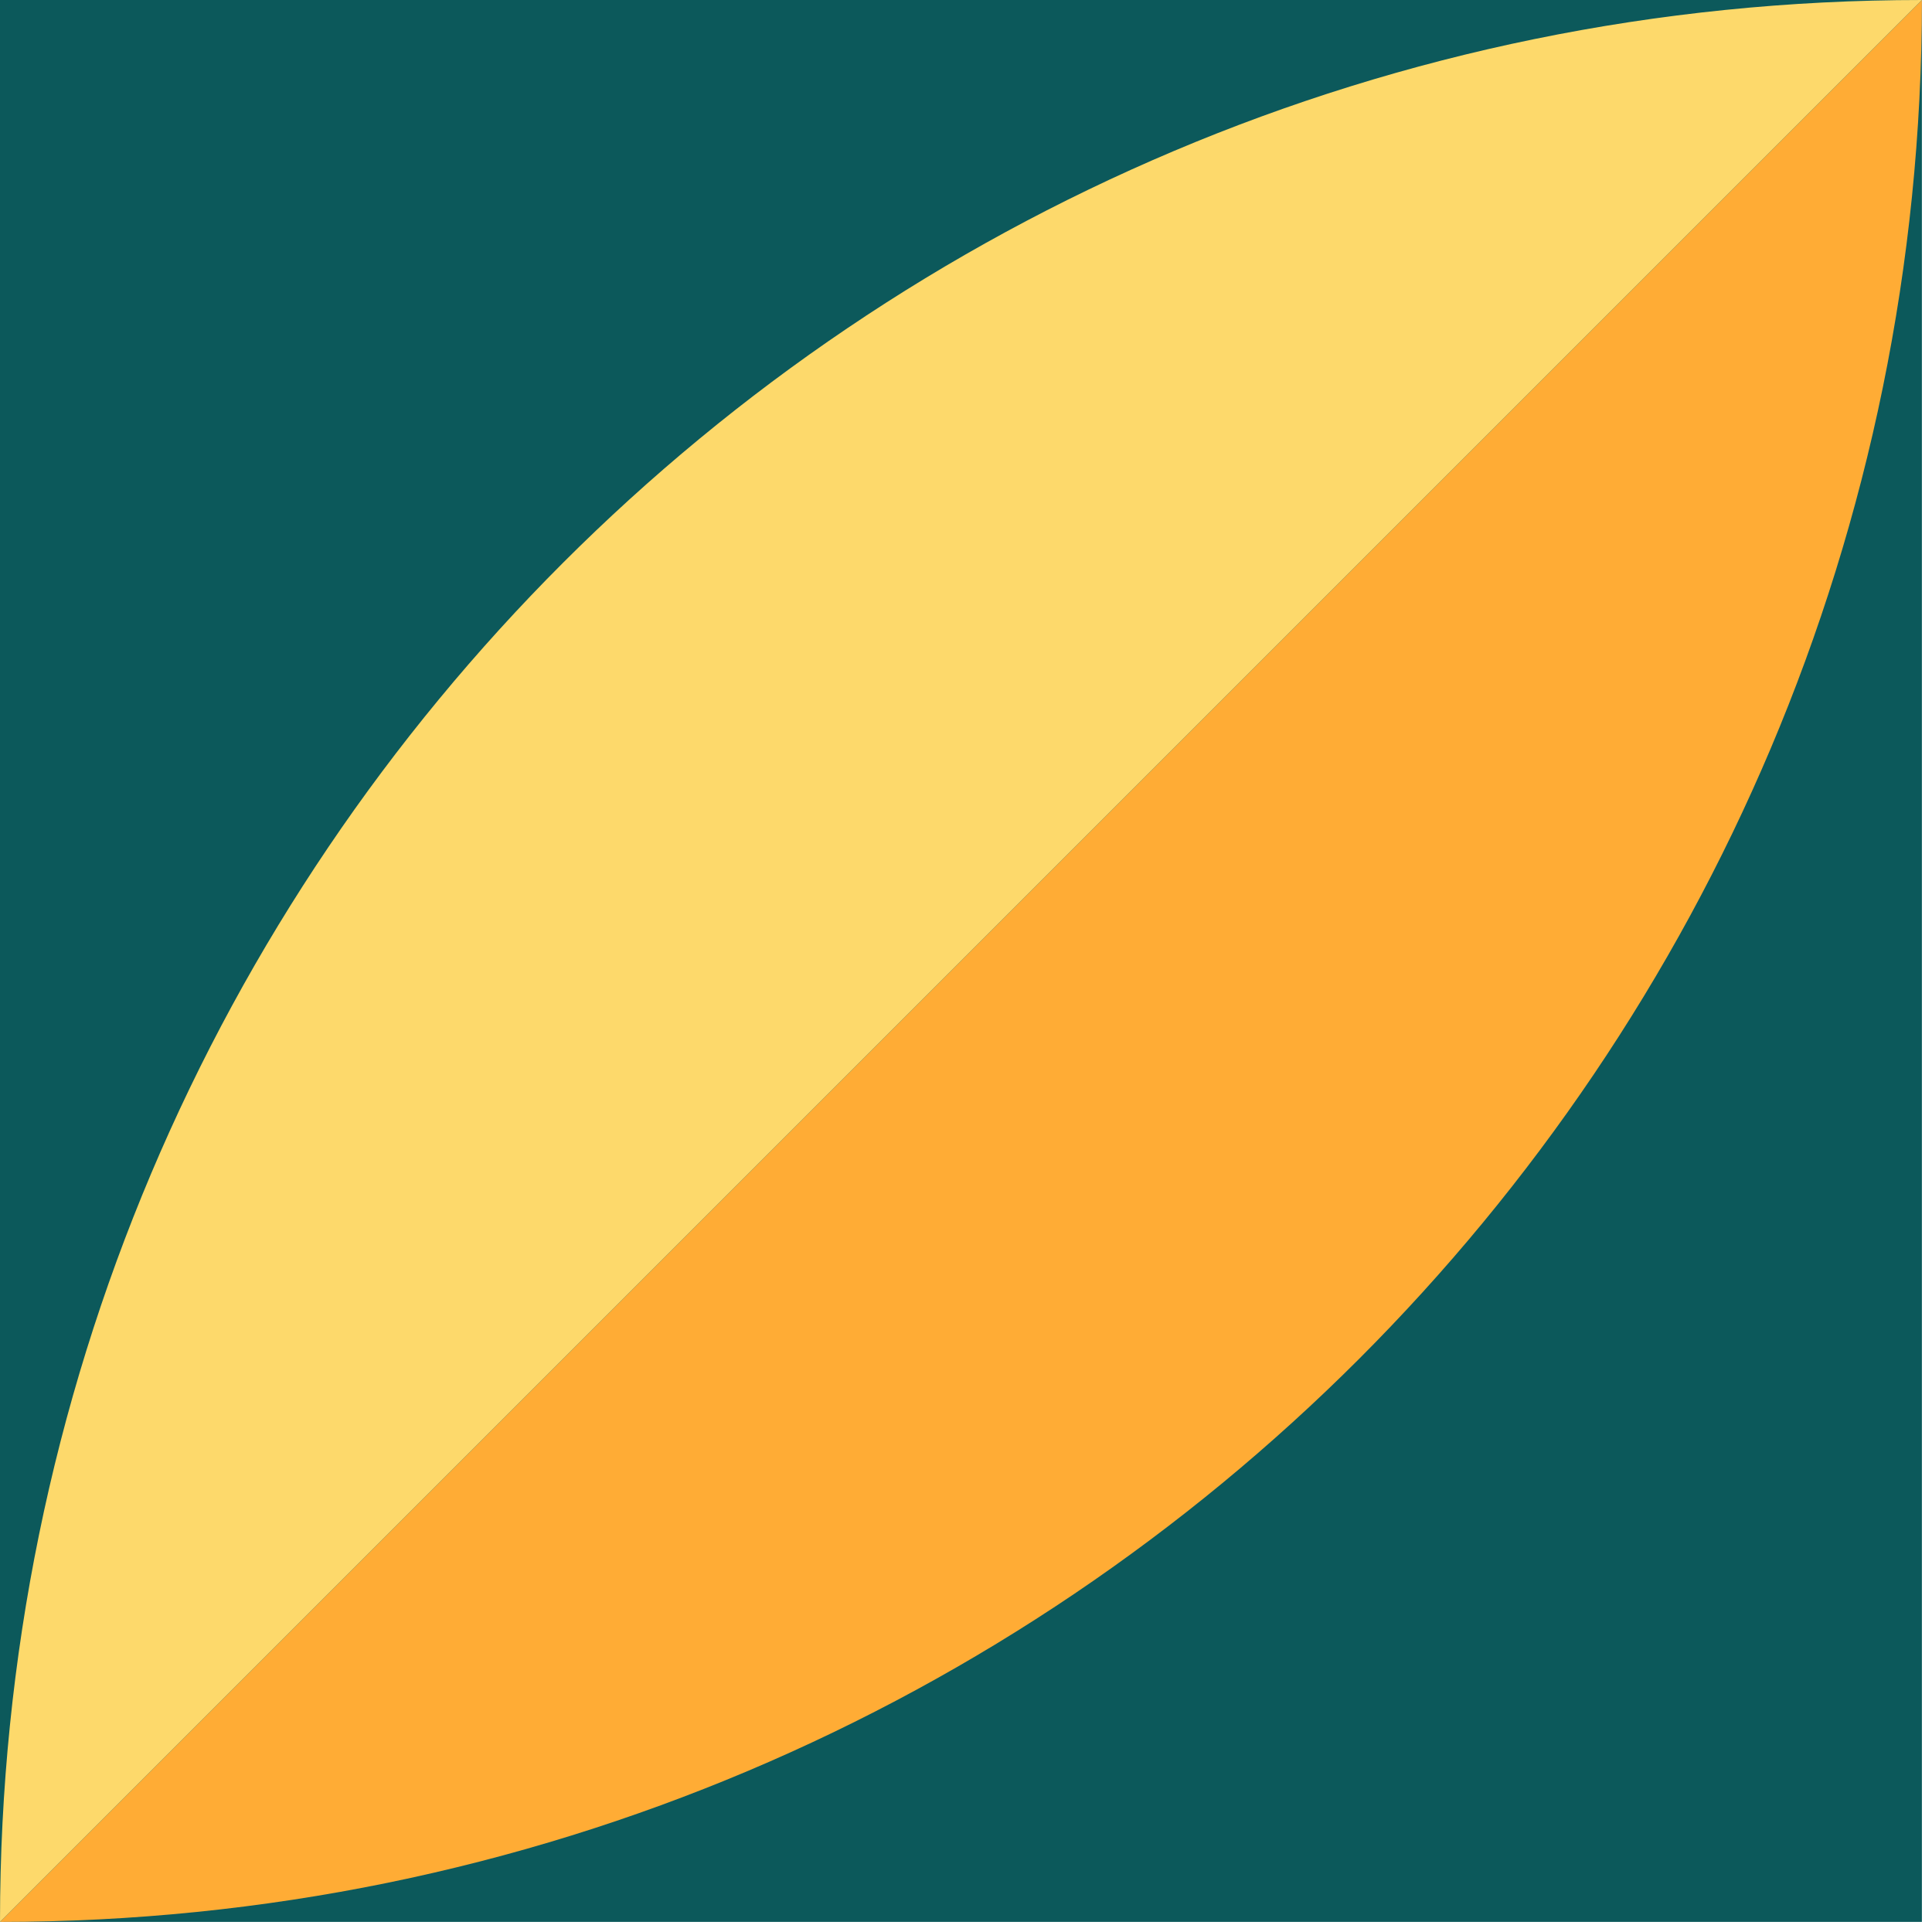
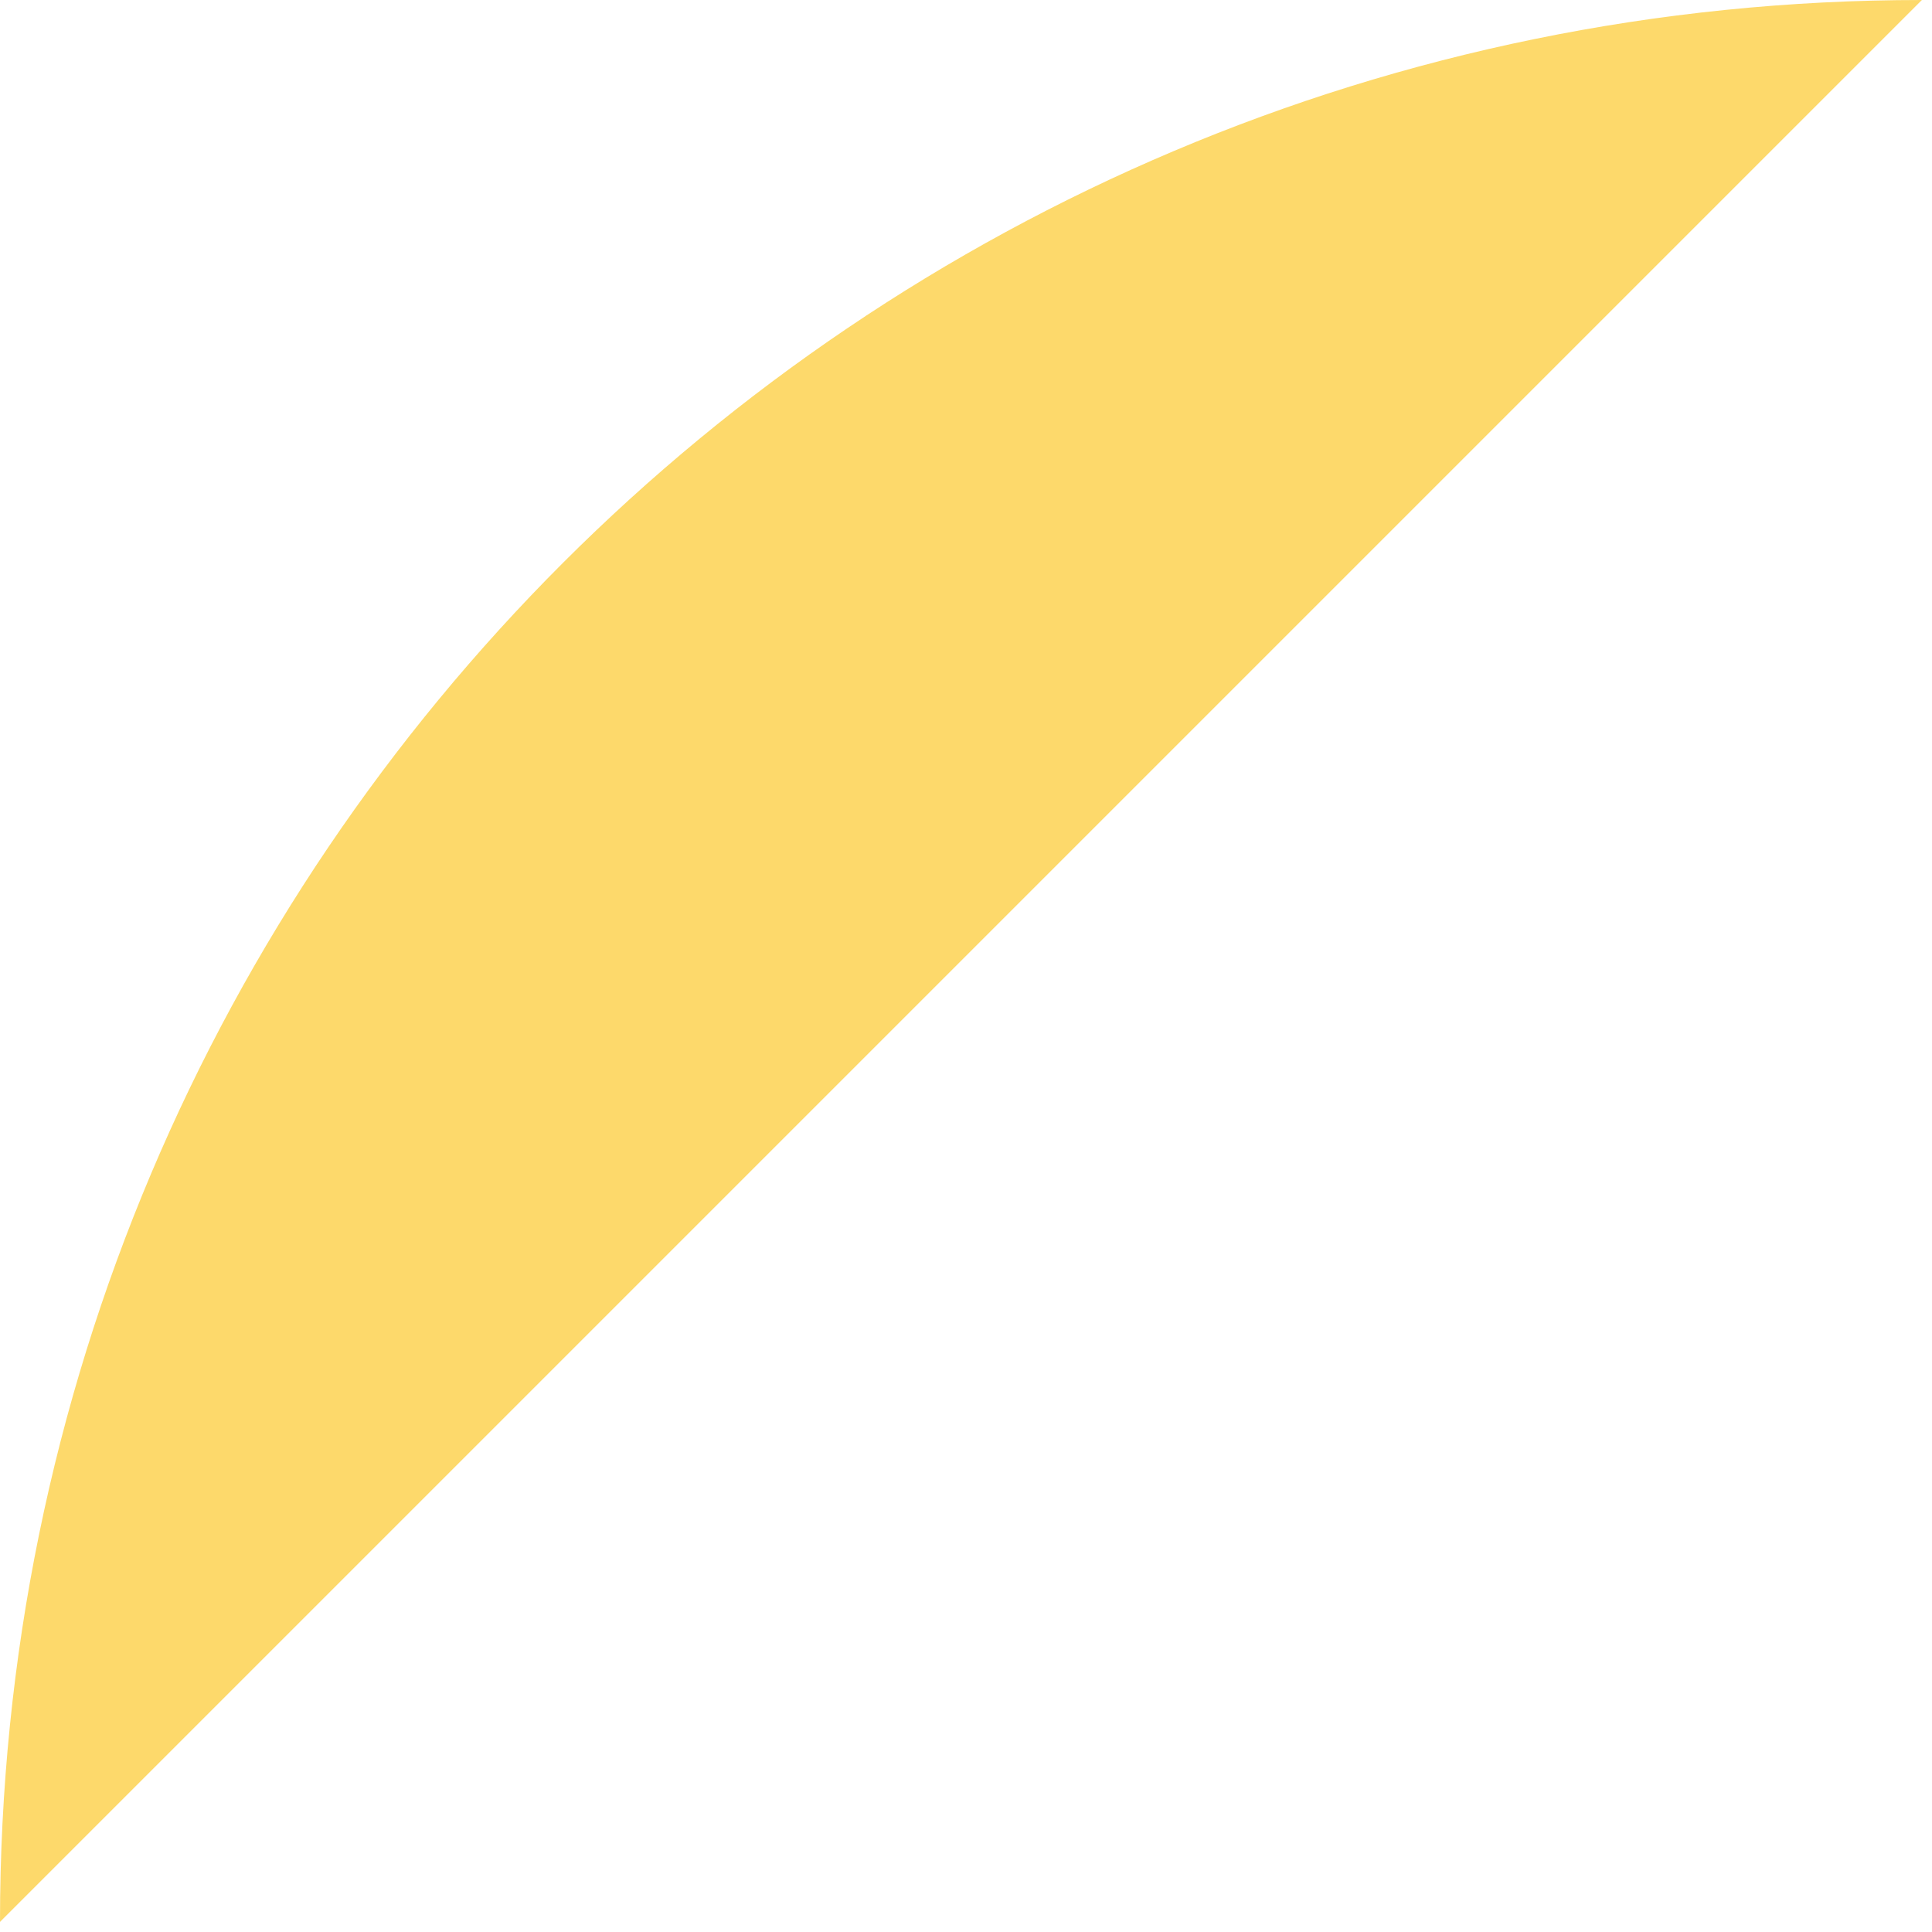
<svg xmlns="http://www.w3.org/2000/svg" width="123" height="123" fill="none">
-   <path fill="#0C595B" d="M122.357 122.357V0H0v122.357h122.357Z" />
-   <path fill="#FFAC35" d="M0 122.357 122.357 0c0 67.577-54.782 122.357-122.357 122.357Z" />
  <path fill="#FDD96B" d="M122.357 0 0 122.357C0 54.781 54.78 0 122.357 0Z" />
</svg>